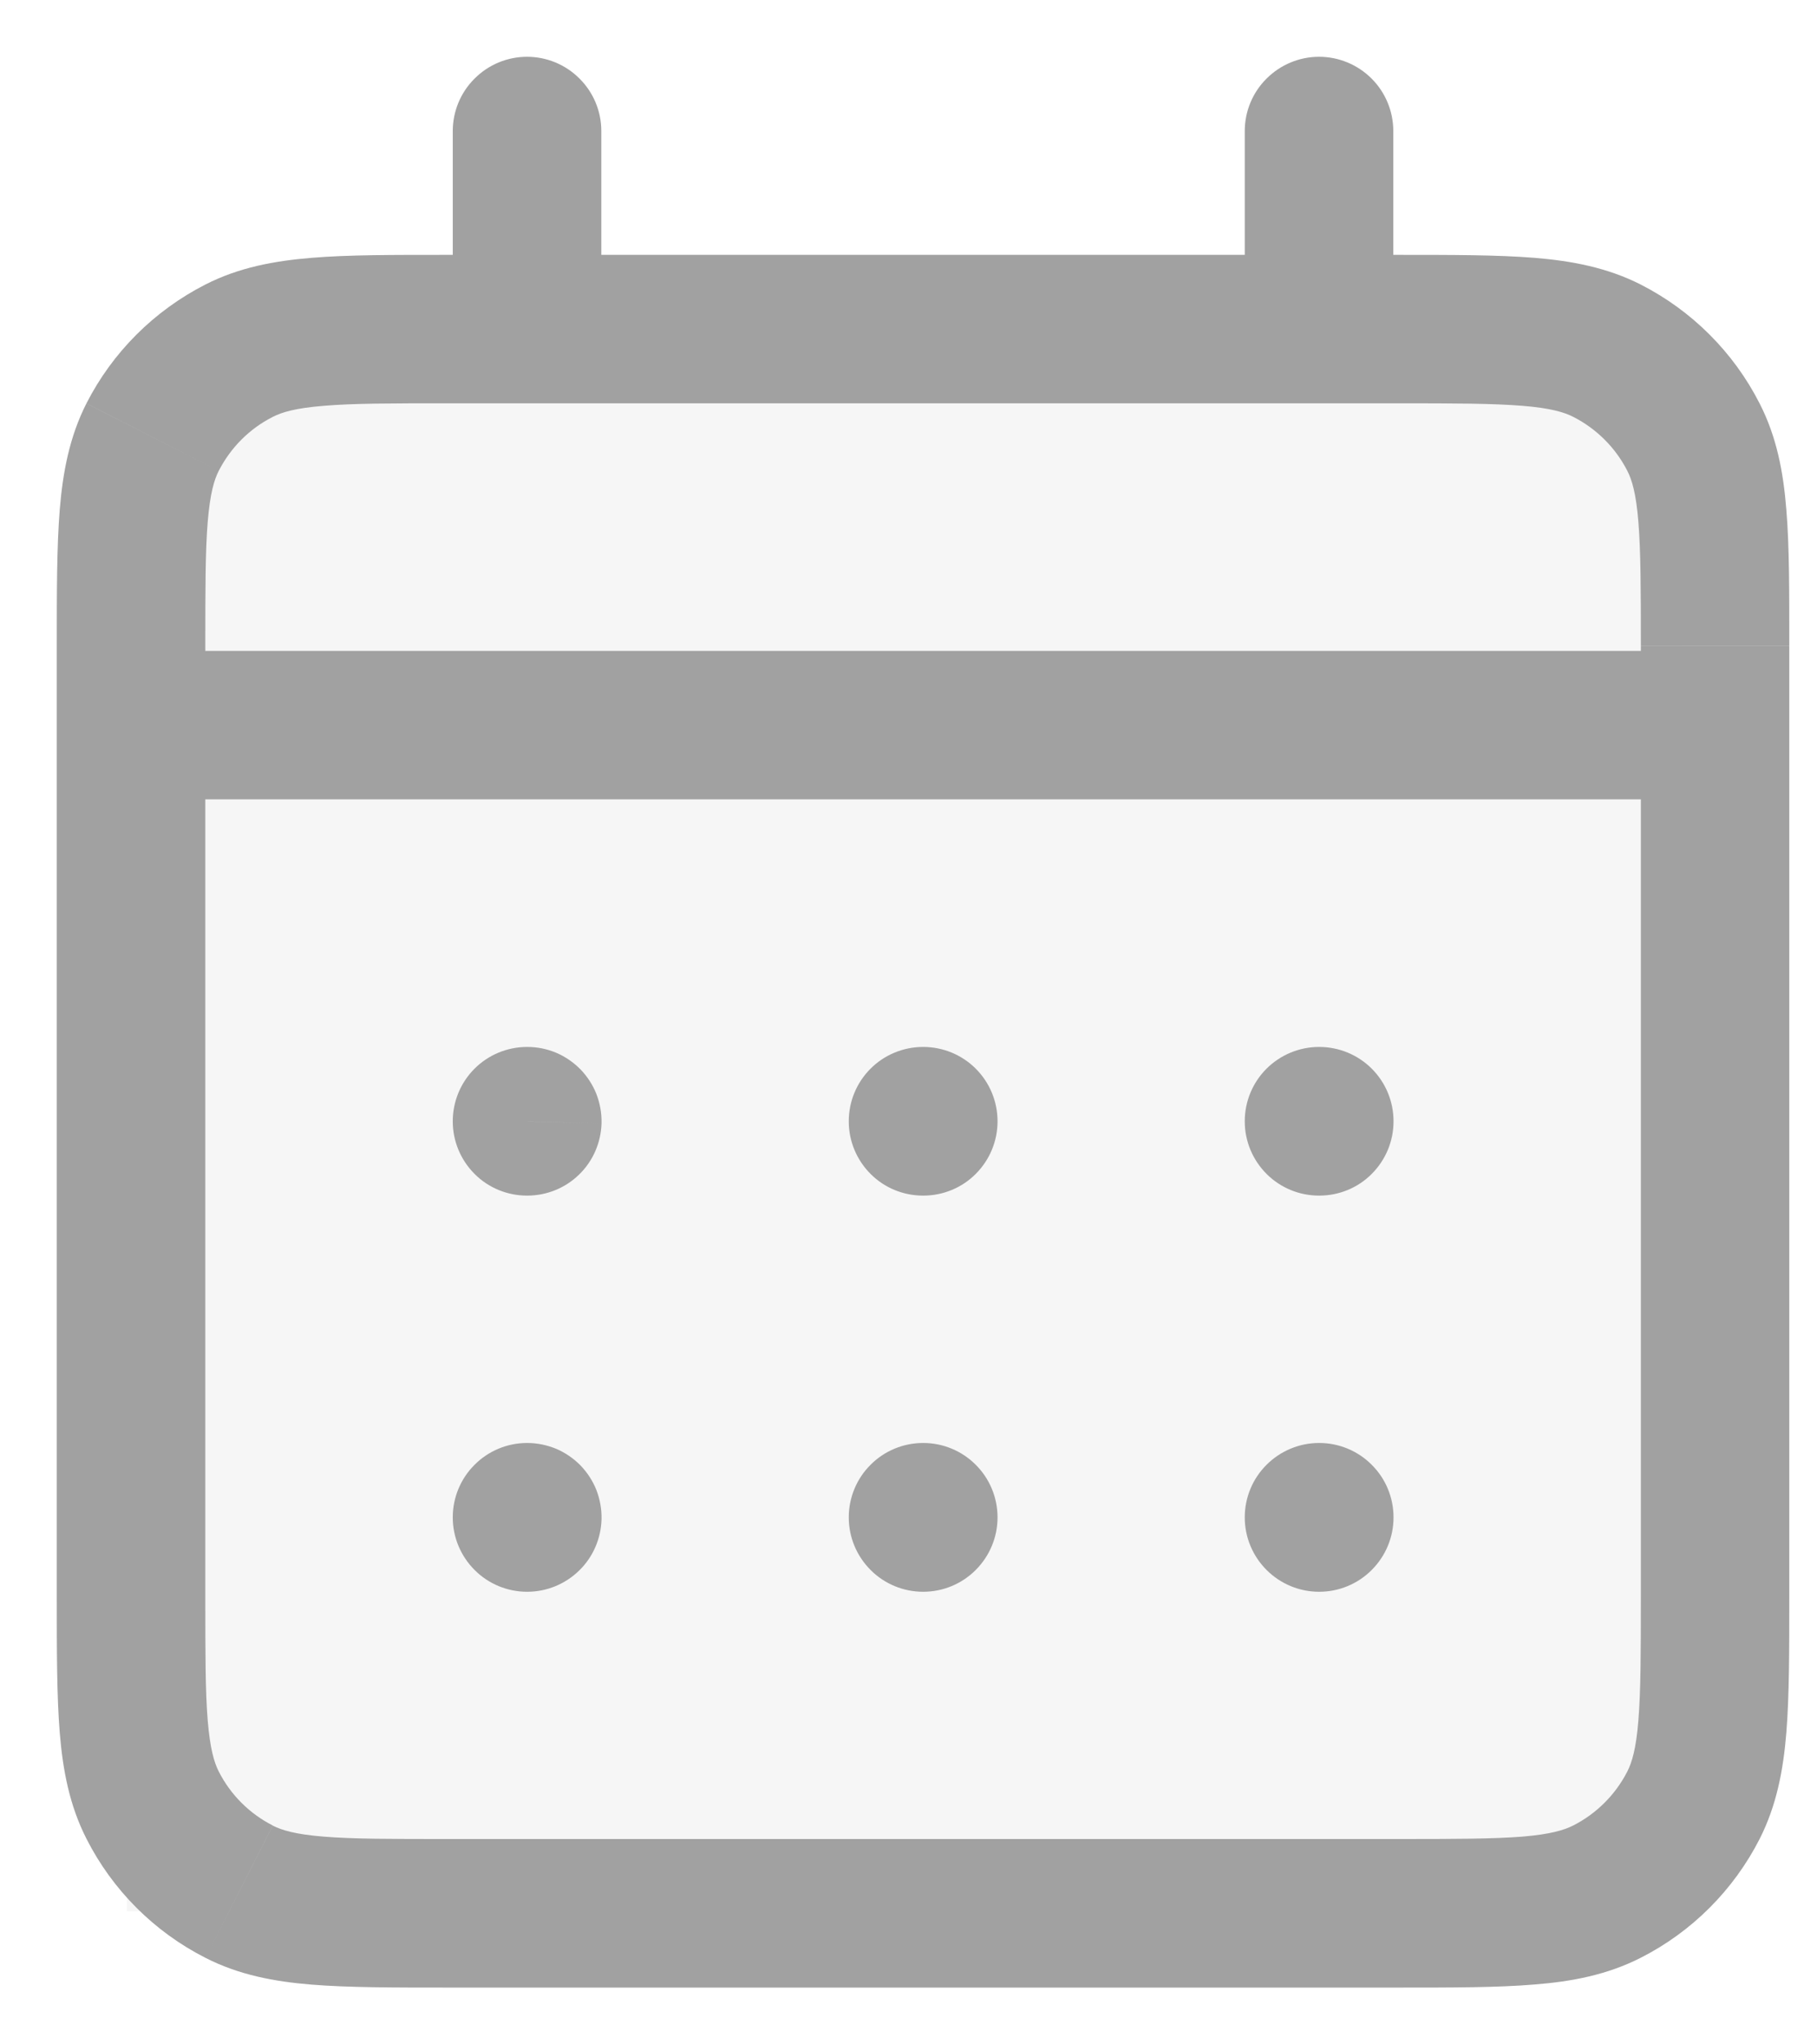
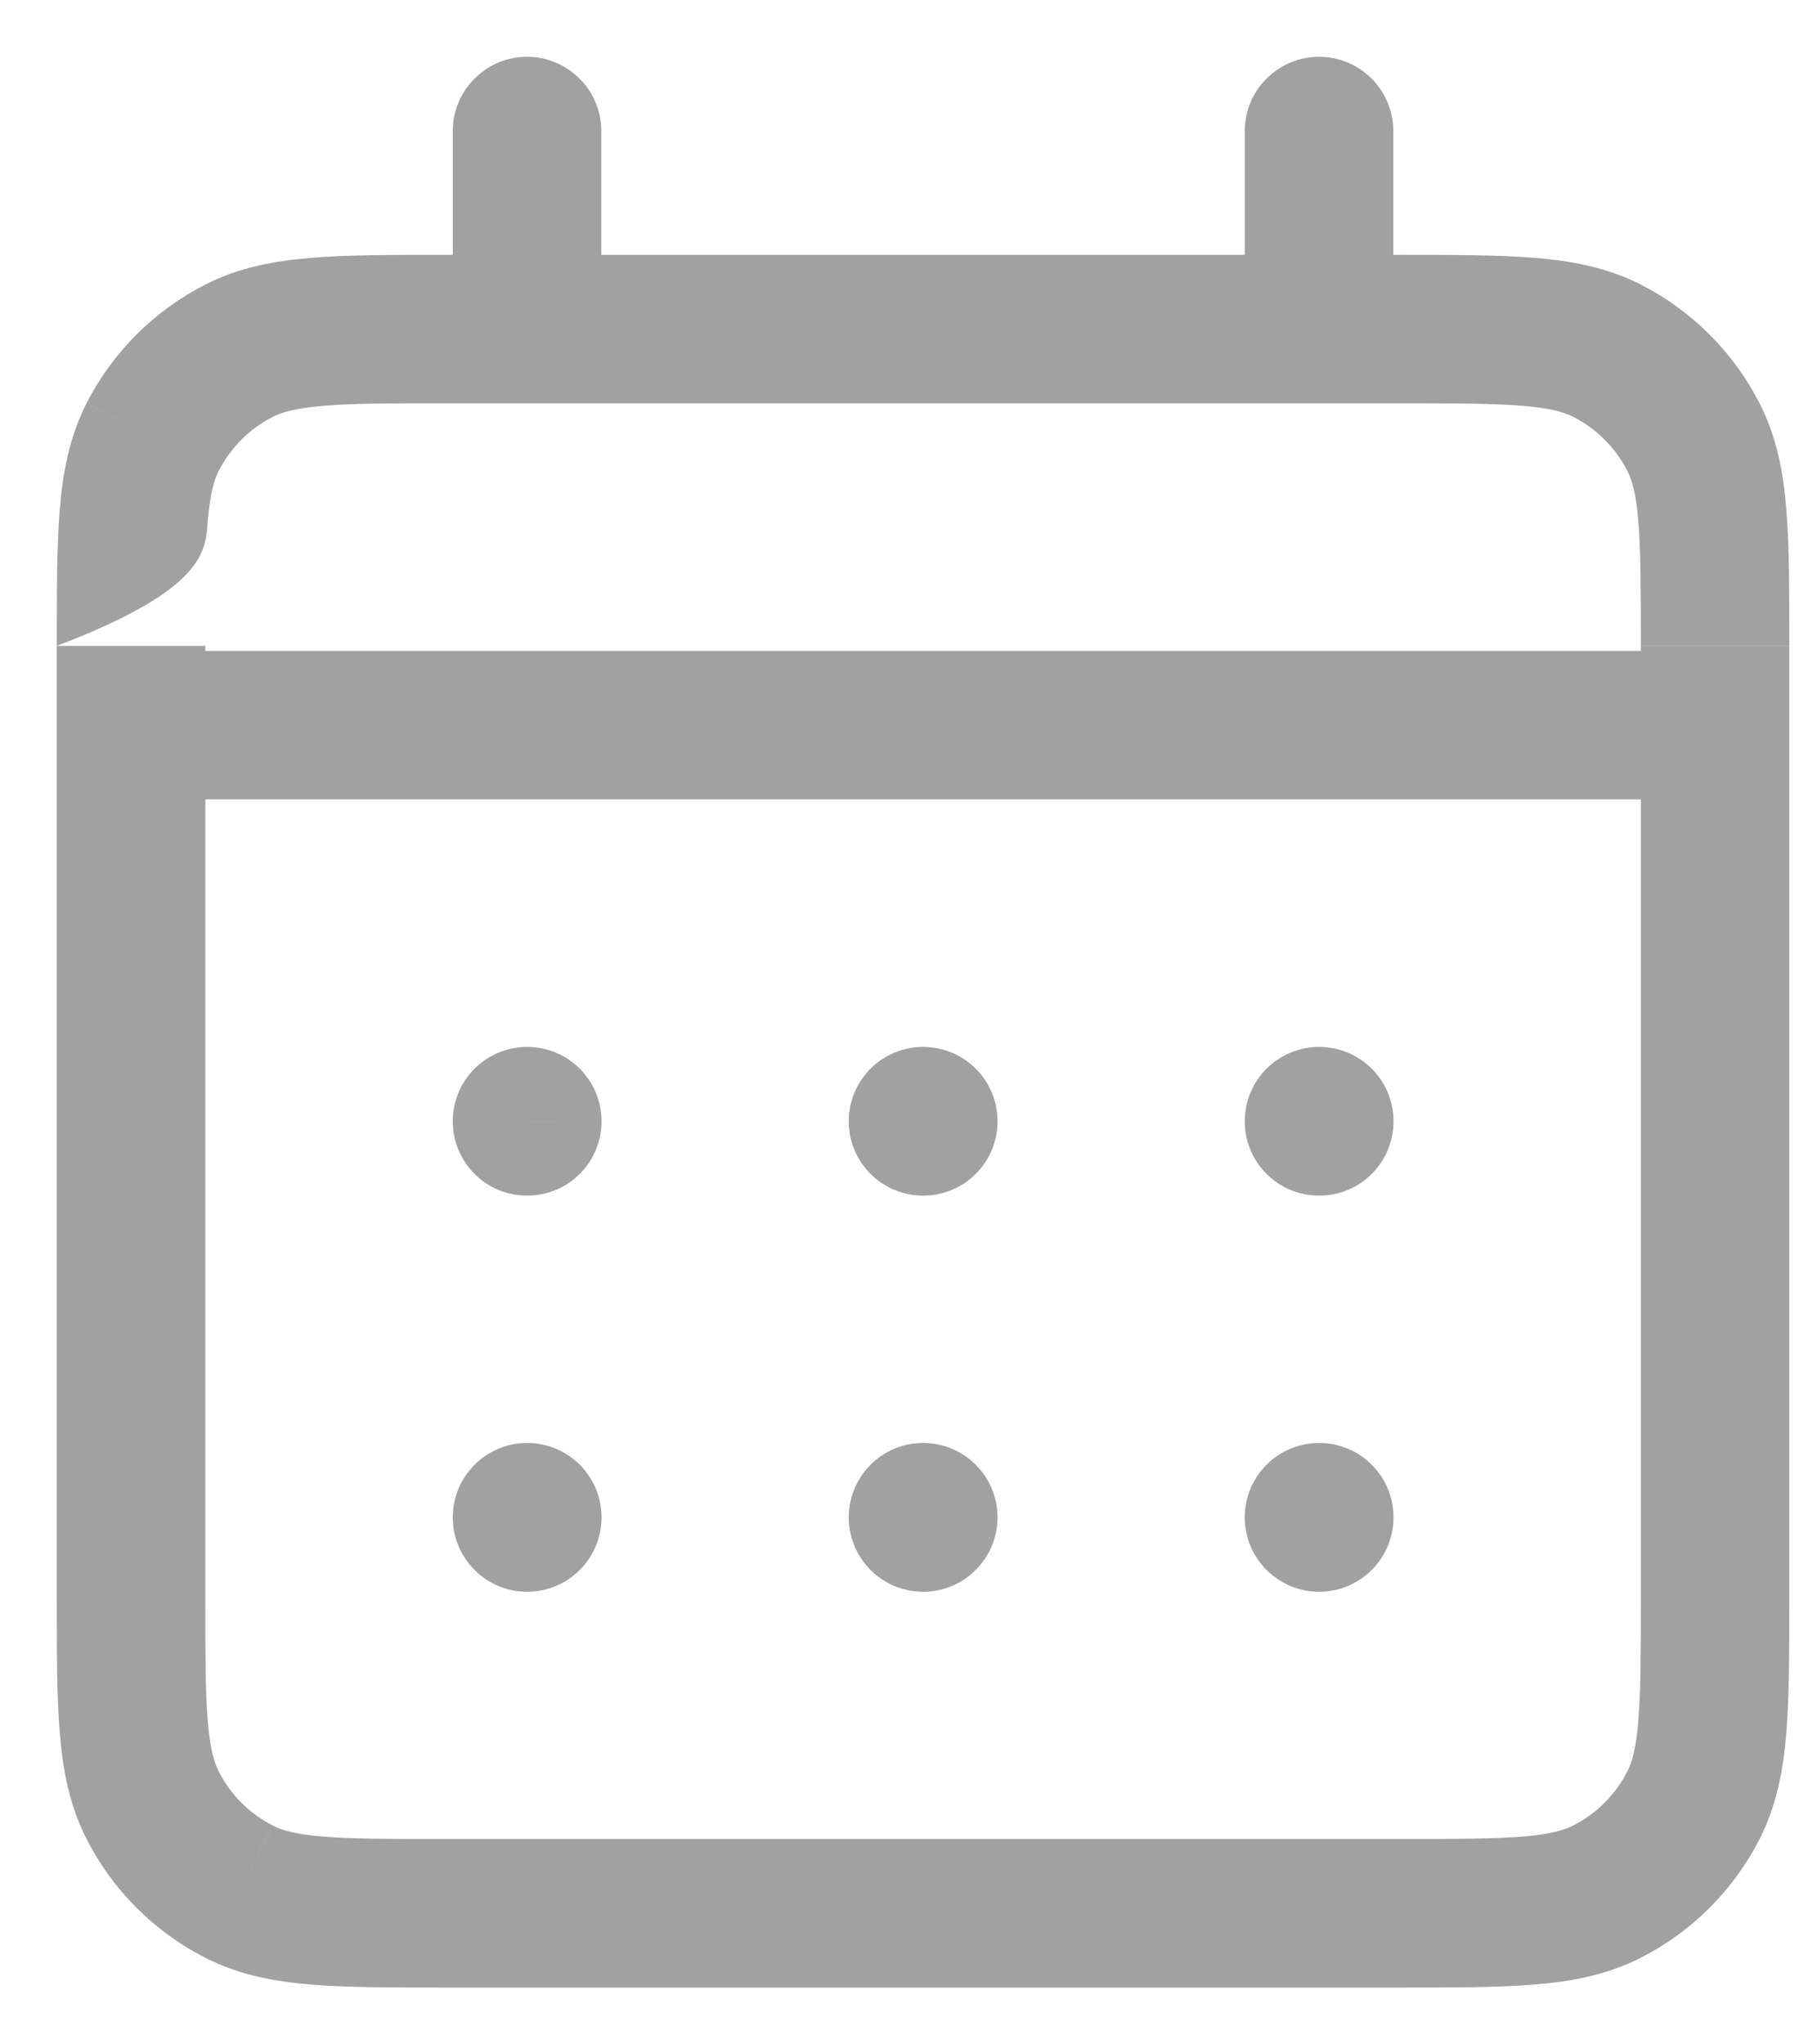
<svg xmlns="http://www.w3.org/2000/svg" width="16" height="18" viewBox="0 0 16 18" fill="none">
  <g id="Group 2019">
-     <rect id="Rectangle 476" opacity="0.1" x="1.117" y="3.388" width="13.694" height="13.441" fill="#A1A1A1" />
-     <path id="Vector" d="M5.295 1.154C5.295 0.98 5.226 0.814 5.103 0.692C4.981 0.569 4.814 0.5 4.641 0.5C4.468 0.5 4.301 0.569 4.179 0.692C4.056 0.814 3.987 0.98 3.987 1.154H5.295ZM14.15 3.087L13.853 3.67L14.15 3.087H14.15ZM12.269 1.154C12.269 0.98 12.2 0.814 12.078 0.692C11.955 0.569 11.789 0.5 11.615 0.5C11.442 0.5 11.276 0.569 11.153 0.692C11.03 0.814 10.961 0.98 10.961 1.154H12.269ZM1.344 15.894L1.926 15.597L1.344 15.894V15.894ZM14.912 15.894L14.33 15.597L14.912 15.894V15.894ZM11.615 13.359V12.705C11.442 12.705 11.276 12.774 11.153 12.897C11.03 13.019 10.961 13.186 10.961 13.359H11.615ZM11.617 13.359H12.271C12.271 13.186 12.202 13.019 12.079 12.897C11.957 12.774 11.79 12.705 11.617 12.705V13.359ZM11.617 13.361V14.015C11.79 14.015 11.957 13.946 12.079 13.823C12.202 13.7 12.271 13.534 12.271 13.361H11.617ZM11.615 13.361H10.961C10.961 13.534 11.03 13.7 11.153 13.823C11.276 13.946 11.442 14.015 11.615 14.015V13.361ZM8.128 13.359V12.705C7.955 12.705 7.788 12.774 7.666 12.897C7.543 13.019 7.474 13.186 7.474 13.359H8.128ZM8.13 13.359H8.784C8.784 13.186 8.715 13.019 8.592 12.897C8.47 12.774 8.303 12.705 8.13 12.705V13.359ZM8.13 13.361V14.015C8.303 14.015 8.47 13.946 8.592 13.823C8.715 13.7 8.784 13.534 8.784 13.361H8.13ZM8.128 13.361H7.474C7.474 13.534 7.543 13.7 7.666 13.823C7.788 13.946 7.955 14.015 8.128 14.015V13.361ZM4.641 13.359V12.705C4.468 12.705 4.301 12.774 4.179 12.897C4.056 13.019 3.987 13.186 3.987 13.359H4.641ZM4.643 13.359L5.297 13.375C5.299 13.288 5.283 13.201 5.252 13.12C5.22 13.039 5.172 12.965 5.111 12.902C5.05 12.84 4.977 12.79 4.897 12.756C4.816 12.723 4.73 12.705 4.643 12.705V13.359ZM4.643 13.361V14.015C4.813 14.015 4.977 13.948 5.099 13.829C5.222 13.71 5.292 13.547 5.297 13.377L4.643 13.361ZM4.641 13.361H3.987C3.987 13.534 4.056 13.7 4.179 13.823C4.301 13.946 4.468 14.015 4.641 14.015V13.361ZM11.617 9.872H12.271C12.271 9.698 12.202 9.532 12.079 9.409C11.957 9.287 11.79 9.218 11.617 9.218V9.872ZM11.617 9.874V10.527C11.79 10.527 11.957 10.459 12.079 10.336C12.202 10.213 12.271 10.047 12.271 9.874H11.617ZM11.615 9.874H10.961C10.961 10.047 11.03 10.213 11.153 10.336C11.276 10.459 11.442 10.527 11.615 10.527V9.874ZM11.615 9.872V9.218C11.442 9.218 11.276 9.287 11.153 9.409C11.03 9.532 10.961 9.698 10.961 9.872H11.615ZM8.128 9.872V9.218C7.955 9.218 7.788 9.287 7.666 9.409C7.543 9.532 7.474 9.698 7.474 9.872H8.128ZM8.13 9.872H8.784C8.784 9.698 8.715 9.532 8.592 9.409C8.47 9.287 8.303 9.218 8.13 9.218V9.872ZM8.13 9.874V10.527C8.303 10.527 8.47 10.459 8.592 10.336C8.715 10.213 8.784 10.047 8.784 9.874H8.13ZM8.128 9.874H7.474C7.474 10.047 7.543 10.213 7.666 10.336C7.788 10.459 7.955 10.527 8.128 10.527V9.874ZM4.641 9.872V9.218C4.468 9.218 4.301 9.287 4.179 9.409C4.056 9.532 3.987 9.698 3.987 9.872H4.641ZM4.643 9.872L5.297 9.888C5.299 9.801 5.283 9.714 5.252 9.633C5.22 9.552 5.172 9.478 5.111 9.415C5.05 9.353 4.977 9.303 4.897 9.269C4.816 9.235 4.73 9.218 4.643 9.218V9.872ZM4.643 9.874V10.527C4.813 10.527 4.977 10.461 5.099 10.342C5.222 10.223 5.292 10.06 5.297 9.89L4.643 9.874ZM4.641 9.874H3.987C3.987 10.047 4.056 10.213 4.179 10.336C4.301 10.459 4.468 10.527 4.641 10.527V9.874ZM4.641 2.244H3.944V3.551H4.641V2.244ZM3.944 2.244C3.466 2.244 3.069 2.243 2.745 2.27C2.414 2.297 2.103 2.355 1.809 2.505L2.403 3.67C2.481 3.63 2.601 3.593 2.852 3.573C3.11 3.551 3.444 3.551 3.944 3.551V2.244ZM1.809 2.505C1.358 2.735 0.991 3.101 0.761 3.552L1.926 4.146C2.031 3.941 2.197 3.774 2.403 3.67L1.809 2.505ZM0.761 3.552C0.612 3.846 0.553 4.157 0.526 4.488C0.5 4.812 0.5 5.21 0.5 5.687H1.808C1.808 5.188 1.808 4.853 1.829 4.595C1.85 4.344 1.886 4.224 1.926 4.146L0.762 3.553L0.761 3.552ZM0.5 5.687V6.385H1.808V5.687H0.5ZM4.641 3.551H11.615V2.244H4.641V3.551ZM5.295 2.897V1.154H3.987V2.897H5.295ZM11.615 3.551H12.313V2.244H11.615V3.551ZM12.313 3.551C12.812 3.551 13.147 3.552 13.405 3.573C13.655 3.593 13.774 3.63 13.853 3.67L14.447 2.505C14.153 2.356 13.842 2.297 13.511 2.27C13.188 2.244 12.791 2.244 12.313 2.244V3.551ZM13.853 3.67C14.059 3.775 14.226 3.942 14.33 4.146L15.495 3.553C15.265 3.101 14.898 2.735 14.447 2.505L13.853 3.67H13.853ZM14.33 4.146C14.37 4.224 14.407 4.344 14.427 4.594C14.448 4.852 14.449 5.186 14.449 5.684H15.756C15.756 5.208 15.757 4.811 15.73 4.488C15.704 4.157 15.645 3.846 15.495 3.553L14.33 4.146ZM14.449 5.685V6.385H15.756V5.685H14.449ZM12.269 2.897V1.154H10.961V2.897H12.269ZM0.5 6.385V14.056H1.808V6.385H0.5ZM0.5 14.056C0.5 14.534 0.5 14.931 0.526 15.255C0.553 15.586 0.612 15.897 0.762 16.191L1.926 15.597C1.886 15.518 1.85 15.399 1.829 15.148C1.808 14.891 1.808 14.556 1.808 14.056H0.5ZM0.762 16.191C0.991 16.642 1.358 17.009 1.809 17.238L2.402 16.073C2.197 15.969 2.03 15.802 1.926 15.597L0.762 16.191ZM1.809 17.238C2.102 17.388 2.413 17.447 2.744 17.474C3.067 17.5 3.464 17.5 3.941 17.5V16.192C3.443 16.192 3.108 16.192 2.851 16.171C2.601 16.151 2.481 16.114 2.402 16.074L1.809 17.238ZM3.94 17.5H12.315V16.192L3.941 16.192V17.5L3.94 17.5ZM12.315 17.5C12.791 17.5 13.188 17.5 13.511 17.473C13.842 17.447 14.152 17.388 14.447 17.238L13.853 16.073C13.774 16.113 13.655 16.15 13.405 16.171C13.148 16.191 12.813 16.192 12.315 16.192V17.5ZM14.447 17.238C14.898 17.009 15.265 16.642 15.495 16.191L14.33 15.597C14.225 15.802 14.058 15.969 13.853 16.073L14.447 17.238ZM15.495 16.191C15.644 15.897 15.703 15.586 15.73 15.256C15.756 14.933 15.756 14.536 15.756 14.059H14.449C14.449 14.558 14.448 14.892 14.427 15.149C14.407 15.399 14.37 15.518 14.33 15.597L15.495 16.191L15.495 16.191ZM15.756 14.059L15.756 6.385H14.449V14.059L15.756 14.059ZM1.154 7.038H15.103V5.731H1.154V7.038ZM11.615 14.013H11.617V12.705H11.615V14.013ZM10.963 13.359V13.361H12.271V13.359H10.963ZM11.617 12.707H11.615V14.015H11.617V12.707ZM12.269 13.361V13.359H10.961V13.361H12.269ZM8.128 14.013H8.13V12.705H8.128V14.013ZM7.476 13.359V13.361H8.784V13.359H7.476ZM8.13 12.707H8.128V14.015H8.13V12.707ZM8.782 13.361V13.359H7.474V13.361H8.782ZM4.641 14.013H4.643V12.705H4.641V14.013ZM3.989 13.343V13.345L5.297 13.377V13.375L3.989 13.343ZM4.643 12.707H4.641V14.015H4.643V12.707ZM5.295 13.361V13.359H3.987V13.361H5.295ZM10.963 9.872V9.874H12.271V9.872H10.963ZM11.617 9.22H11.615V10.527H11.617V9.22ZM12.269 9.874V9.872H10.961V9.874H12.269ZM11.615 10.526H11.617V9.218H11.615V10.526ZM8.128 10.526H8.13V9.218H8.128V10.526ZM7.476 9.872V9.874H8.784V9.872H7.476ZM8.13 9.22H8.128V10.527H8.13V9.22ZM8.782 9.874V9.872H7.474V9.874H8.782ZM4.641 10.526H4.643V9.218H4.641V10.526ZM3.989 9.856V9.857L5.297 9.89V9.888L3.989 9.856ZM4.643 9.22H4.641V10.527H4.643V9.22ZM5.295 9.874V9.872H3.987V9.874H5.295Z" fill="#A1A1A1" />
+     <path id="Vector" d="M5.295 1.154C5.295 0.98 5.226 0.814 5.103 0.692C4.981 0.569 4.814 0.5 4.641 0.5C4.468 0.5 4.301 0.569 4.179 0.692C4.056 0.814 3.987 0.98 3.987 1.154H5.295ZM14.15 3.087L13.853 3.67L14.15 3.087H14.15ZM12.269 1.154C12.269 0.98 12.2 0.814 12.078 0.692C11.955 0.569 11.789 0.5 11.615 0.5C11.442 0.5 11.276 0.569 11.153 0.692C11.03 0.814 10.961 0.98 10.961 1.154H12.269ZM1.344 15.894L1.926 15.597L1.344 15.894V15.894ZM14.912 15.894L14.33 15.597L14.912 15.894V15.894ZM11.615 13.359V12.705C11.442 12.705 11.276 12.774 11.153 12.897C11.03 13.019 10.961 13.186 10.961 13.359H11.615ZM11.617 13.359H12.271C12.271 13.186 12.202 13.019 12.079 12.897C11.957 12.774 11.79 12.705 11.617 12.705V13.359ZM11.617 13.361V14.015C11.79 14.015 11.957 13.946 12.079 13.823C12.202 13.7 12.271 13.534 12.271 13.361H11.617ZM11.615 13.361H10.961C10.961 13.534 11.03 13.7 11.153 13.823C11.276 13.946 11.442 14.015 11.615 14.015V13.361ZM8.128 13.359V12.705C7.955 12.705 7.788 12.774 7.666 12.897C7.543 13.019 7.474 13.186 7.474 13.359H8.128ZM8.13 13.359H8.784C8.784 13.186 8.715 13.019 8.592 12.897C8.47 12.774 8.303 12.705 8.13 12.705V13.359ZM8.13 13.361V14.015C8.303 14.015 8.47 13.946 8.592 13.823C8.715 13.7 8.784 13.534 8.784 13.361H8.13ZM8.128 13.361H7.474C7.474 13.534 7.543 13.7 7.666 13.823C7.788 13.946 7.955 14.015 8.128 14.015V13.361ZM4.641 13.359V12.705C4.468 12.705 4.301 12.774 4.179 12.897C4.056 13.019 3.987 13.186 3.987 13.359H4.641ZM4.643 13.359L5.297 13.375C5.299 13.288 5.283 13.201 5.252 13.12C5.22 13.039 5.172 12.965 5.111 12.902C5.05 12.84 4.977 12.79 4.897 12.756C4.816 12.723 4.73 12.705 4.643 12.705V13.359ZM4.643 13.361V14.015C4.813 14.015 4.977 13.948 5.099 13.829C5.222 13.71 5.292 13.547 5.297 13.377L4.643 13.361ZM4.641 13.361H3.987C3.987 13.534 4.056 13.7 4.179 13.823C4.301 13.946 4.468 14.015 4.641 14.015V13.361ZM11.617 9.872H12.271C12.271 9.698 12.202 9.532 12.079 9.409C11.957 9.287 11.79 9.218 11.617 9.218V9.872ZM11.617 9.874V10.527C11.79 10.527 11.957 10.459 12.079 10.336C12.202 10.213 12.271 10.047 12.271 9.874H11.617ZM11.615 9.874H10.961C10.961 10.047 11.03 10.213 11.153 10.336C11.276 10.459 11.442 10.527 11.615 10.527V9.874ZM11.615 9.872V9.218C11.442 9.218 11.276 9.287 11.153 9.409C11.03 9.532 10.961 9.698 10.961 9.872H11.615ZM8.128 9.872V9.218C7.955 9.218 7.788 9.287 7.666 9.409C7.543 9.532 7.474 9.698 7.474 9.872H8.128ZM8.13 9.872H8.784C8.784 9.698 8.715 9.532 8.592 9.409C8.47 9.287 8.303 9.218 8.13 9.218V9.872ZM8.13 9.874V10.527C8.303 10.527 8.47 10.459 8.592 10.336C8.715 10.213 8.784 10.047 8.784 9.874H8.13ZM8.128 9.874H7.474C7.474 10.047 7.543 10.213 7.666 10.336C7.788 10.459 7.955 10.527 8.128 10.527V9.874ZM4.641 9.872V9.218C4.468 9.218 4.301 9.287 4.179 9.409C4.056 9.532 3.987 9.698 3.987 9.872H4.641ZM4.643 9.872L5.297 9.888C5.299 9.801 5.283 9.714 5.252 9.633C5.22 9.552 5.172 9.478 5.111 9.415C5.05 9.353 4.977 9.303 4.897 9.269C4.816 9.235 4.73 9.218 4.643 9.218V9.872ZM4.643 9.874V10.527C4.813 10.527 4.977 10.461 5.099 10.342C5.222 10.223 5.292 10.06 5.297 9.89L4.643 9.874ZM4.641 9.874H3.987C3.987 10.047 4.056 10.213 4.179 10.336C4.301 10.459 4.468 10.527 4.641 10.527V9.874ZM4.641 2.244H3.944V3.551H4.641V2.244ZM3.944 2.244C3.466 2.244 3.069 2.243 2.745 2.27C2.414 2.297 2.103 2.355 1.809 2.505L2.403 3.67C2.481 3.63 2.601 3.593 2.852 3.573C3.11 3.551 3.444 3.551 3.944 3.551V2.244ZM1.809 2.505C1.358 2.735 0.991 3.101 0.761 3.552L1.926 4.146C2.031 3.941 2.197 3.774 2.403 3.67L1.809 2.505ZM0.761 3.552C0.612 3.846 0.553 4.157 0.526 4.488C0.5 4.812 0.5 5.21 0.5 5.687C1.808 5.188 1.808 4.853 1.829 4.595C1.85 4.344 1.886 4.224 1.926 4.146L0.762 3.553L0.761 3.552ZM0.5 5.687V6.385H1.808V5.687H0.5ZM4.641 3.551H11.615V2.244H4.641V3.551ZM5.295 2.897V1.154H3.987V2.897H5.295ZM11.615 3.551H12.313V2.244H11.615V3.551ZM12.313 3.551C12.812 3.551 13.147 3.552 13.405 3.573C13.655 3.593 13.774 3.63 13.853 3.67L14.447 2.505C14.153 2.356 13.842 2.297 13.511 2.27C13.188 2.244 12.791 2.244 12.313 2.244V3.551ZM13.853 3.67C14.059 3.775 14.226 3.942 14.33 4.146L15.495 3.553C15.265 3.101 14.898 2.735 14.447 2.505L13.853 3.67H13.853ZM14.33 4.146C14.37 4.224 14.407 4.344 14.427 4.594C14.448 4.852 14.449 5.186 14.449 5.684H15.756C15.756 5.208 15.757 4.811 15.73 4.488C15.704 4.157 15.645 3.846 15.495 3.553L14.33 4.146ZM14.449 5.685V6.385H15.756V5.685H14.449ZM12.269 2.897V1.154H10.961V2.897H12.269ZM0.5 6.385V14.056H1.808V6.385H0.5ZM0.5 14.056C0.5 14.534 0.5 14.931 0.526 15.255C0.553 15.586 0.612 15.897 0.762 16.191L1.926 15.597C1.886 15.518 1.85 15.399 1.829 15.148C1.808 14.891 1.808 14.556 1.808 14.056H0.5ZM0.762 16.191C0.991 16.642 1.358 17.009 1.809 17.238L2.402 16.073C2.197 15.969 2.03 15.802 1.926 15.597L0.762 16.191ZM1.809 17.238C2.102 17.388 2.413 17.447 2.744 17.474C3.067 17.5 3.464 17.5 3.941 17.5V16.192C3.443 16.192 3.108 16.192 2.851 16.171C2.601 16.151 2.481 16.114 2.402 16.074L1.809 17.238ZM3.94 17.5H12.315V16.192L3.941 16.192V17.5L3.94 17.5ZM12.315 17.5C12.791 17.5 13.188 17.5 13.511 17.473C13.842 17.447 14.152 17.388 14.447 17.238L13.853 16.073C13.774 16.113 13.655 16.15 13.405 16.171C13.148 16.191 12.813 16.192 12.315 16.192V17.5ZM14.447 17.238C14.898 17.009 15.265 16.642 15.495 16.191L14.33 15.597C14.225 15.802 14.058 15.969 13.853 16.073L14.447 17.238ZM15.495 16.191C15.644 15.897 15.703 15.586 15.73 15.256C15.756 14.933 15.756 14.536 15.756 14.059H14.449C14.449 14.558 14.448 14.892 14.427 15.149C14.407 15.399 14.37 15.518 14.33 15.597L15.495 16.191L15.495 16.191ZM15.756 14.059L15.756 6.385H14.449V14.059L15.756 14.059ZM1.154 7.038H15.103V5.731H1.154V7.038ZM11.615 14.013H11.617V12.705H11.615V14.013ZM10.963 13.359V13.361H12.271V13.359H10.963ZM11.617 12.707H11.615V14.015H11.617V12.707ZM12.269 13.361V13.359H10.961V13.361H12.269ZM8.128 14.013H8.13V12.705H8.128V14.013ZM7.476 13.359V13.361H8.784V13.359H7.476ZM8.13 12.707H8.128V14.015H8.13V12.707ZM8.782 13.361V13.359H7.474V13.361H8.782ZM4.641 14.013H4.643V12.705H4.641V14.013ZM3.989 13.343V13.345L5.297 13.377V13.375L3.989 13.343ZM4.643 12.707H4.641V14.015H4.643V12.707ZM5.295 13.361V13.359H3.987V13.361H5.295ZM10.963 9.872V9.874H12.271V9.872H10.963ZM11.617 9.22H11.615V10.527H11.617V9.22ZM12.269 9.874V9.872H10.961V9.874H12.269ZM11.615 10.526H11.617V9.218H11.615V10.526ZM8.128 10.526H8.13V9.218H8.128V10.526ZM7.476 9.872V9.874H8.784V9.872H7.476ZM8.13 9.22H8.128V10.527H8.13V9.22ZM8.782 9.874V9.872H7.474V9.874H8.782ZM4.641 10.526H4.643V9.218H4.641V10.526ZM3.989 9.856V9.857L5.297 9.89V9.888L3.989 9.856ZM4.643 9.22H4.641V10.527H4.643V9.22ZM5.295 9.874V9.872H3.987V9.874H5.295Z" fill="#A1A1A1" />
  </g>
</svg>